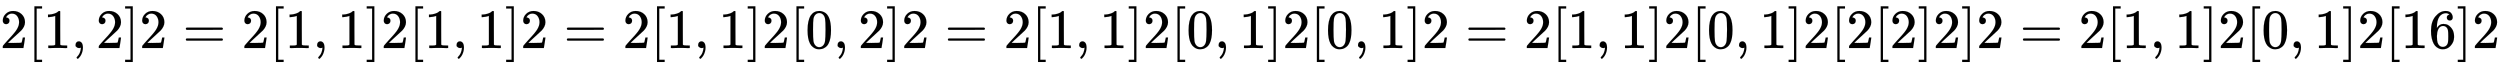
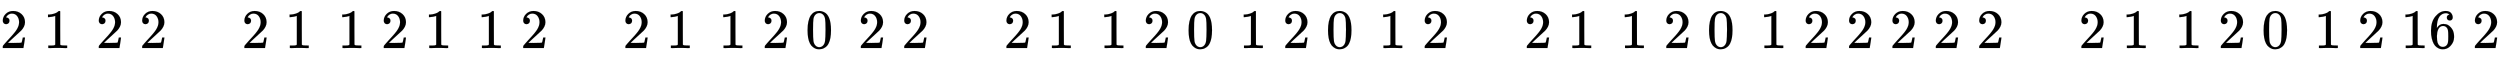
<svg xmlns="http://www.w3.org/2000/svg" xmlns:xlink="http://www.w3.org/1999/xlink" width="104.265ex" height="2.843ex" style="vertical-align: -0.838ex;" viewBox="0 -863.1 44891.8 1223.9" role="img" focusable="false" aria-labelledby="MathJax-SVG-1-Title">
  <title id="MathJax-SVG-1-Title">{\displaystyle 2 [1,2] 2 = 2 [1,1] 2 [1,1] 2 = 2 [1,1] 2 [0,2] 2 = 2 [1,1] 2 [0,1] 2 [0,1] 2 = 2 [1,1] 2 [0,1] 2 [2 [2] 2]2=2[1,1]2[0,1]2[16]2}</title>
  <defs aria-hidden="true">
    <path stroke-width="1" id="E1-MJMAIN-32" d="M109 429Q82 429 66 447T50 491Q50 562 103 614T235 666Q326 666 387 610T449 465Q449 422 429 383T381 315T301 241Q265 210 201 149L142 93L218 92Q375 92 385 97Q392 99 409 186V189H449V186Q448 183 436 95T421 3V0H50V19V31Q50 38 56 46T86 81Q115 113 136 137Q145 147 170 174T204 211T233 244T261 278T284 308T305 340T320 369T333 401T340 431T343 464Q343 527 309 573T212 619Q179 619 154 602T119 569T109 550Q109 549 114 549Q132 549 151 535T170 489Q170 464 154 447T109 429Z" />
-     <path stroke-width="1" id="E1-MJMAIN-5B" d="M118 -250V750H255V710H158V-210H255V-250H118Z" />
    <path stroke-width="1" id="E1-MJMAIN-31" d="M213 578L200 573Q186 568 160 563T102 556H83V602H102Q149 604 189 617T245 641T273 663Q275 666 285 666Q294 666 302 660V361L303 61Q310 54 315 52T339 48T401 46H427V0H416Q395 3 257 3Q121 3 100 0H88V46H114Q136 46 152 46T177 47T193 50T201 52T207 57T213 61V578Z" />
-     <path stroke-width="1" id="E1-MJMAIN-2C" d="M78 35T78 60T94 103T137 121Q165 121 187 96T210 8Q210 -27 201 -60T180 -117T154 -158T130 -185T117 -194Q113 -194 104 -185T95 -172Q95 -168 106 -156T131 -126T157 -76T173 -3V9L172 8Q170 7 167 6T161 3T152 1T140 0Q113 0 96 17Z" />
-     <path stroke-width="1" id="E1-MJMAIN-5D" d="M22 710V750H159V-250H22V-210H119V710H22Z" />
-     <path stroke-width="1" id="E1-MJMAIN-3D" d="M56 347Q56 360 70 367H707Q722 359 722 347Q722 336 708 328L390 327H72Q56 332 56 347ZM56 153Q56 168 72 173H708Q722 163 722 153Q722 140 707 133H70Q56 140 56 153Z" />
    <path stroke-width="1" id="E1-MJMAIN-30" d="M96 585Q152 666 249 666Q297 666 345 640T423 548Q460 465 460 320Q460 165 417 83Q397 41 362 16T301 -15T250 -22Q224 -22 198 -16T137 16T82 83Q39 165 39 320Q39 494 96 585ZM321 597Q291 629 250 629Q208 629 178 597Q153 571 145 525T137 333Q137 175 145 125T181 46Q209 16 250 16Q290 16 318 46Q347 76 354 130T362 333Q362 478 354 524T321 597Z" />
    <path stroke-width="1" id="E1-MJMAIN-36" d="M42 313Q42 476 123 571T303 666Q372 666 402 630T432 550Q432 525 418 510T379 495Q356 495 341 509T326 548Q326 592 373 601Q351 623 311 626Q240 626 194 566Q147 500 147 364L148 360Q153 366 156 373Q197 433 263 433H267Q313 433 348 414Q372 400 396 374T435 317Q456 268 456 210V192Q456 169 451 149Q440 90 387 34T253 -22Q225 -22 199 -14T143 16T92 75T56 172T42 313ZM257 397Q227 397 205 380T171 335T154 278T148 216Q148 133 160 97T198 39Q222 21 251 21Q302 21 329 59Q342 77 347 104T352 209Q352 289 347 316T329 361Q302 397 257 397Z" />
  </defs>
  <g stroke="currentColor" fill="currentColor" stroke-width="0" transform="matrix(1 0 0 -1 0 0)" aria-hidden="true">
    <use xlink:href="#E1-MJMAIN-32" x="0" y="0" />
    <use xlink:href="#E1-MJMAIN-5B" x="500" y="0" />
    <use xlink:href="#E1-MJMAIN-31" x="779" y="0" />
    <use xlink:href="#E1-MJMAIN-2C" x="1279" y="0" />
    <use xlink:href="#E1-MJMAIN-32" x="1724" y="0" />
    <use xlink:href="#E1-MJMAIN-5D" x="2225" y="0" />
    <use xlink:href="#E1-MJMAIN-32" x="2503" y="0" />
    <use xlink:href="#E1-MJMAIN-3D" x="3281" y="0" />
    <use xlink:href="#E1-MJMAIN-32" x="4338" y="0" />
    <use xlink:href="#E1-MJMAIN-5B" x="4838" y="0" />
    <use xlink:href="#E1-MJMAIN-31" x="5117" y="0" />
    <use xlink:href="#E1-MJMAIN-2C" x="5617" y="0" />
    <use xlink:href="#E1-MJMAIN-31" x="6062" y="0" />
    <use xlink:href="#E1-MJMAIN-5D" x="6563" y="0" />
    <use xlink:href="#E1-MJMAIN-32" x="6841" y="0" />
    <use xlink:href="#E1-MJMAIN-5B" x="7342" y="0" />
    <use xlink:href="#E1-MJMAIN-31" x="7620" y="0" />
    <use xlink:href="#E1-MJMAIN-2C" x="8121" y="0" />
    <use xlink:href="#E1-MJMAIN-31" x="8566" y="0" />
    <use xlink:href="#E1-MJMAIN-5D" x="9067" y="0" />
    <use xlink:href="#E1-MJMAIN-32" x="9345" y="0" />
    <use xlink:href="#E1-MJMAIN-3D" x="10123" y="0" />
    <use xlink:href="#E1-MJMAIN-32" x="11180" y="0" />
    <use xlink:href="#E1-MJMAIN-5B" x="11680" y="0" />
    <use xlink:href="#E1-MJMAIN-31" x="11959" y="0" />
    <use xlink:href="#E1-MJMAIN-2C" x="12459" y="0" />
    <use xlink:href="#E1-MJMAIN-31" x="12904" y="0" />
    <use xlink:href="#E1-MJMAIN-5D" x="13405" y="0" />
    <use xlink:href="#E1-MJMAIN-32" x="13683" y="0" />
    <use xlink:href="#E1-MJMAIN-5B" x="14184" y="0" />
    <use xlink:href="#E1-MJMAIN-30" x="14462" y="0" />
    <use xlink:href="#E1-MJMAIN-2C" x="14963" y="0" />
    <use xlink:href="#E1-MJMAIN-32" x="15408" y="0" />
    <use xlink:href="#E1-MJMAIN-5D" x="15908" y="0" />
    <use xlink:href="#E1-MJMAIN-32" x="16187" y="0" />
    <use xlink:href="#E1-MJMAIN-3D" x="16965" y="0" />
    <use xlink:href="#E1-MJMAIN-32" x="18022" y="0" />
    <use xlink:href="#E1-MJMAIN-5B" x="18522" y="0" />
    <use xlink:href="#E1-MJMAIN-31" x="18801" y="0" />
    <use xlink:href="#E1-MJMAIN-2C" x="19301" y="0" />
    <use xlink:href="#E1-MJMAIN-31" x="19746" y="0" />
    <use xlink:href="#E1-MJMAIN-5D" x="20247" y="0" />
    <use xlink:href="#E1-MJMAIN-32" x="20525" y="0" />
    <use xlink:href="#E1-MJMAIN-5B" x="21026" y="0" />
    <use xlink:href="#E1-MJMAIN-30" x="21304" y="0" />
    <use xlink:href="#E1-MJMAIN-2C" x="21805" y="0" />
    <use xlink:href="#E1-MJMAIN-31" x="22250" y="0" />
    <use xlink:href="#E1-MJMAIN-5D" x="22750" y="0" />
    <use xlink:href="#E1-MJMAIN-32" x="23029" y="0" />
    <use xlink:href="#E1-MJMAIN-5B" x="23529" y="0" />
    <use xlink:href="#E1-MJMAIN-30" x="23808" y="0" />
    <use xlink:href="#E1-MJMAIN-2C" x="24308" y="0" />
    <use xlink:href="#E1-MJMAIN-31" x="24754" y="0" />
    <use xlink:href="#E1-MJMAIN-5D" x="25254" y="0" />
    <use xlink:href="#E1-MJMAIN-32" x="25533" y="0" />
    <use xlink:href="#E1-MJMAIN-3D" x="26311" y="0" />
    <use xlink:href="#E1-MJMAIN-32" x="27367" y="0" />
    <use xlink:href="#E1-MJMAIN-5B" x="27868" y="0" />
    <use xlink:href="#E1-MJMAIN-31" x="28146" y="0" />
    <use xlink:href="#E1-MJMAIN-2C" x="28647" y="0" />
    <use xlink:href="#E1-MJMAIN-31" x="29092" y="0" />
    <use xlink:href="#E1-MJMAIN-5D" x="29592" y="0" />
    <use xlink:href="#E1-MJMAIN-32" x="29871" y="0" />
    <use xlink:href="#E1-MJMAIN-5B" x="30371" y="0" />
    <use xlink:href="#E1-MJMAIN-30" x="30650" y="0" />
    <use xlink:href="#E1-MJMAIN-2C" x="31150" y="0" />
    <use xlink:href="#E1-MJMAIN-31" x="31595" y="0" />
    <use xlink:href="#E1-MJMAIN-5D" x="32096" y="0" />
    <use xlink:href="#E1-MJMAIN-32" x="32374" y="0" />
    <use xlink:href="#E1-MJMAIN-5B" x="32875" y="0" />
    <use xlink:href="#E1-MJMAIN-32" x="33153" y="0" />
    <use xlink:href="#E1-MJMAIN-5B" x="33654" y="0" />
    <use xlink:href="#E1-MJMAIN-32" x="33932" y="0" />
    <use xlink:href="#E1-MJMAIN-5D" x="34433" y="0" />
    <use xlink:href="#E1-MJMAIN-32" x="34711" y="0" />
    <use xlink:href="#E1-MJMAIN-5D" x="35212" y="0" />
    <use xlink:href="#E1-MJMAIN-32" x="35490" y="0" />
    <use xlink:href="#E1-MJMAIN-3D" x="36269" y="0" />
    <use xlink:href="#E1-MJMAIN-32" x="37325" y="0" />
    <use xlink:href="#E1-MJMAIN-5B" x="37825" y="0" />
    <use xlink:href="#E1-MJMAIN-31" x="38104" y="0" />
    <use xlink:href="#E1-MJMAIN-2C" x="38604" y="0" />
    <use xlink:href="#E1-MJMAIN-31" x="39050" y="0" />
    <use xlink:href="#E1-MJMAIN-5D" x="39550" y="0" />
    <use xlink:href="#E1-MJMAIN-32" x="39829" y="0" />
    <use xlink:href="#E1-MJMAIN-5B" x="40329" y="0" />
    <use xlink:href="#E1-MJMAIN-30" x="40608" y="0" />
    <use xlink:href="#E1-MJMAIN-2C" x="41108" y="0" />
    <use xlink:href="#E1-MJMAIN-31" x="41553" y="0" />
    <use xlink:href="#E1-MJMAIN-5D" x="42054" y="0" />
    <use xlink:href="#E1-MJMAIN-32" x="42332" y="0" />
    <use xlink:href="#E1-MJMAIN-5B" x="42833" y="0" />
    <g transform="translate(43111,0)">
      <use xlink:href="#E1-MJMAIN-31" />
      <use xlink:href="#E1-MJMAIN-36" x="500" y="0" />
    </g>
    <use xlink:href="#E1-MJMAIN-5D" x="44112" y="0" />
    <use xlink:href="#E1-MJMAIN-32" x="44391" y="0" />
  </g>
</svg>